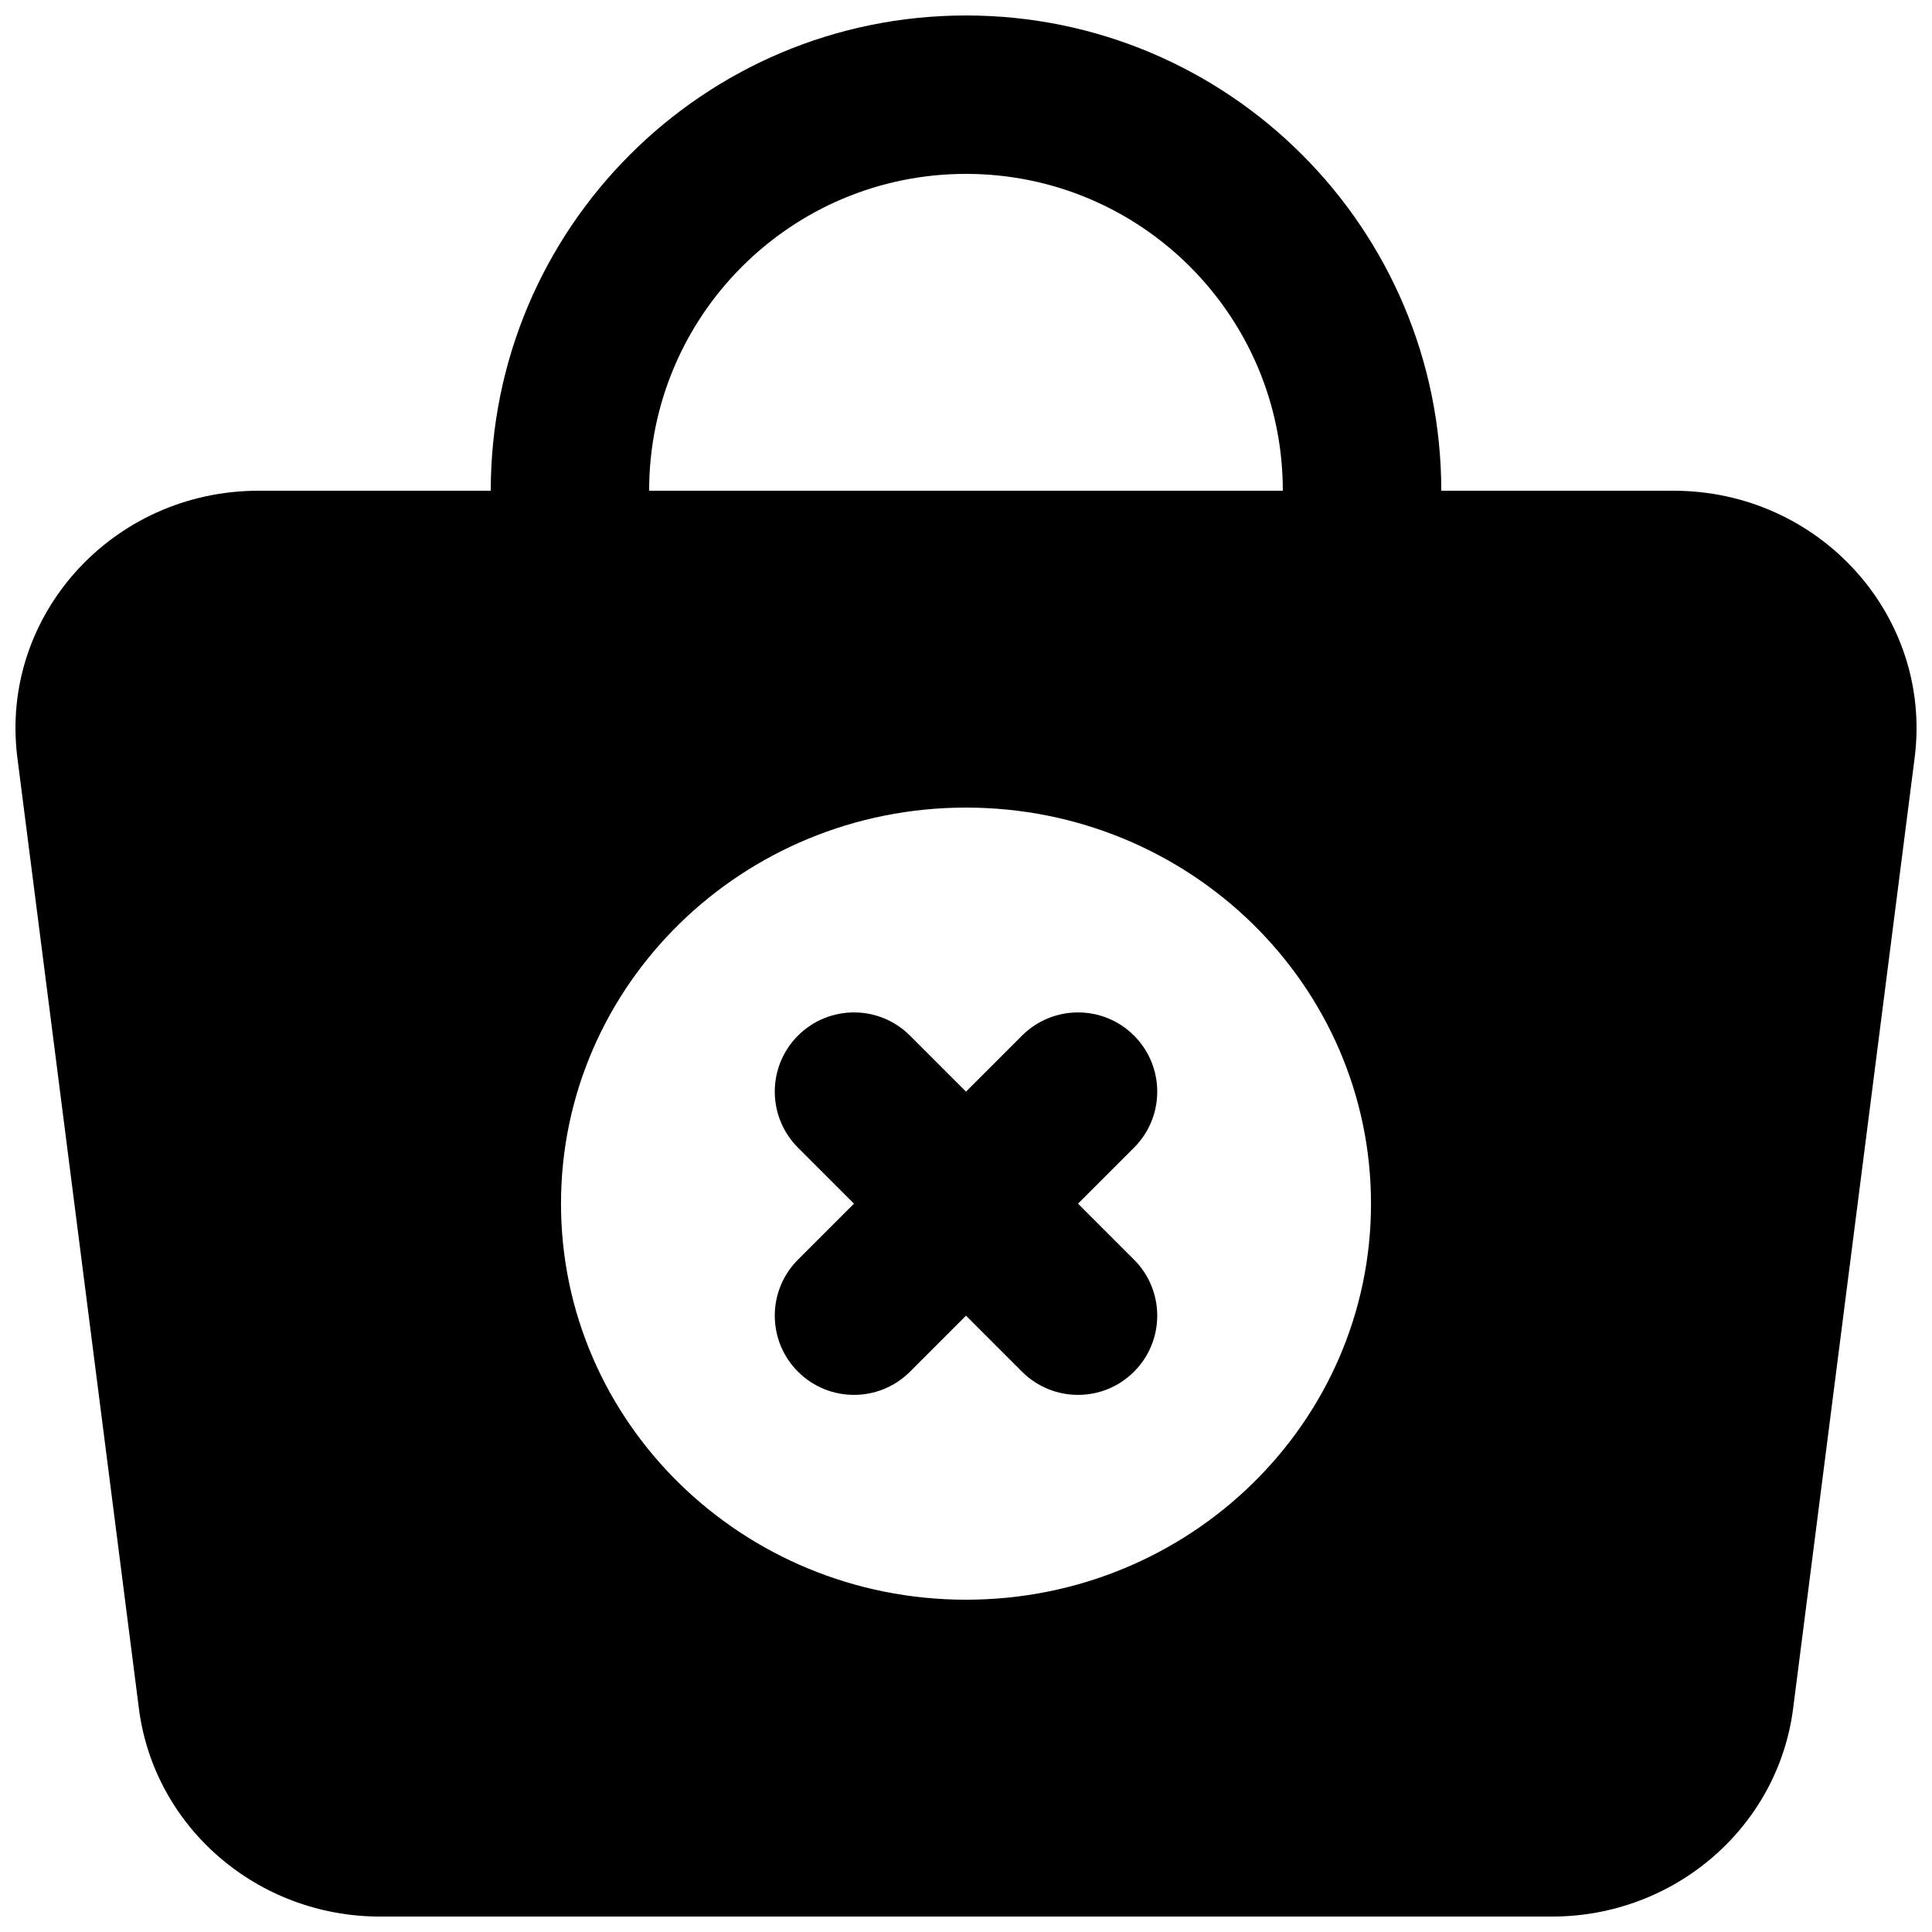
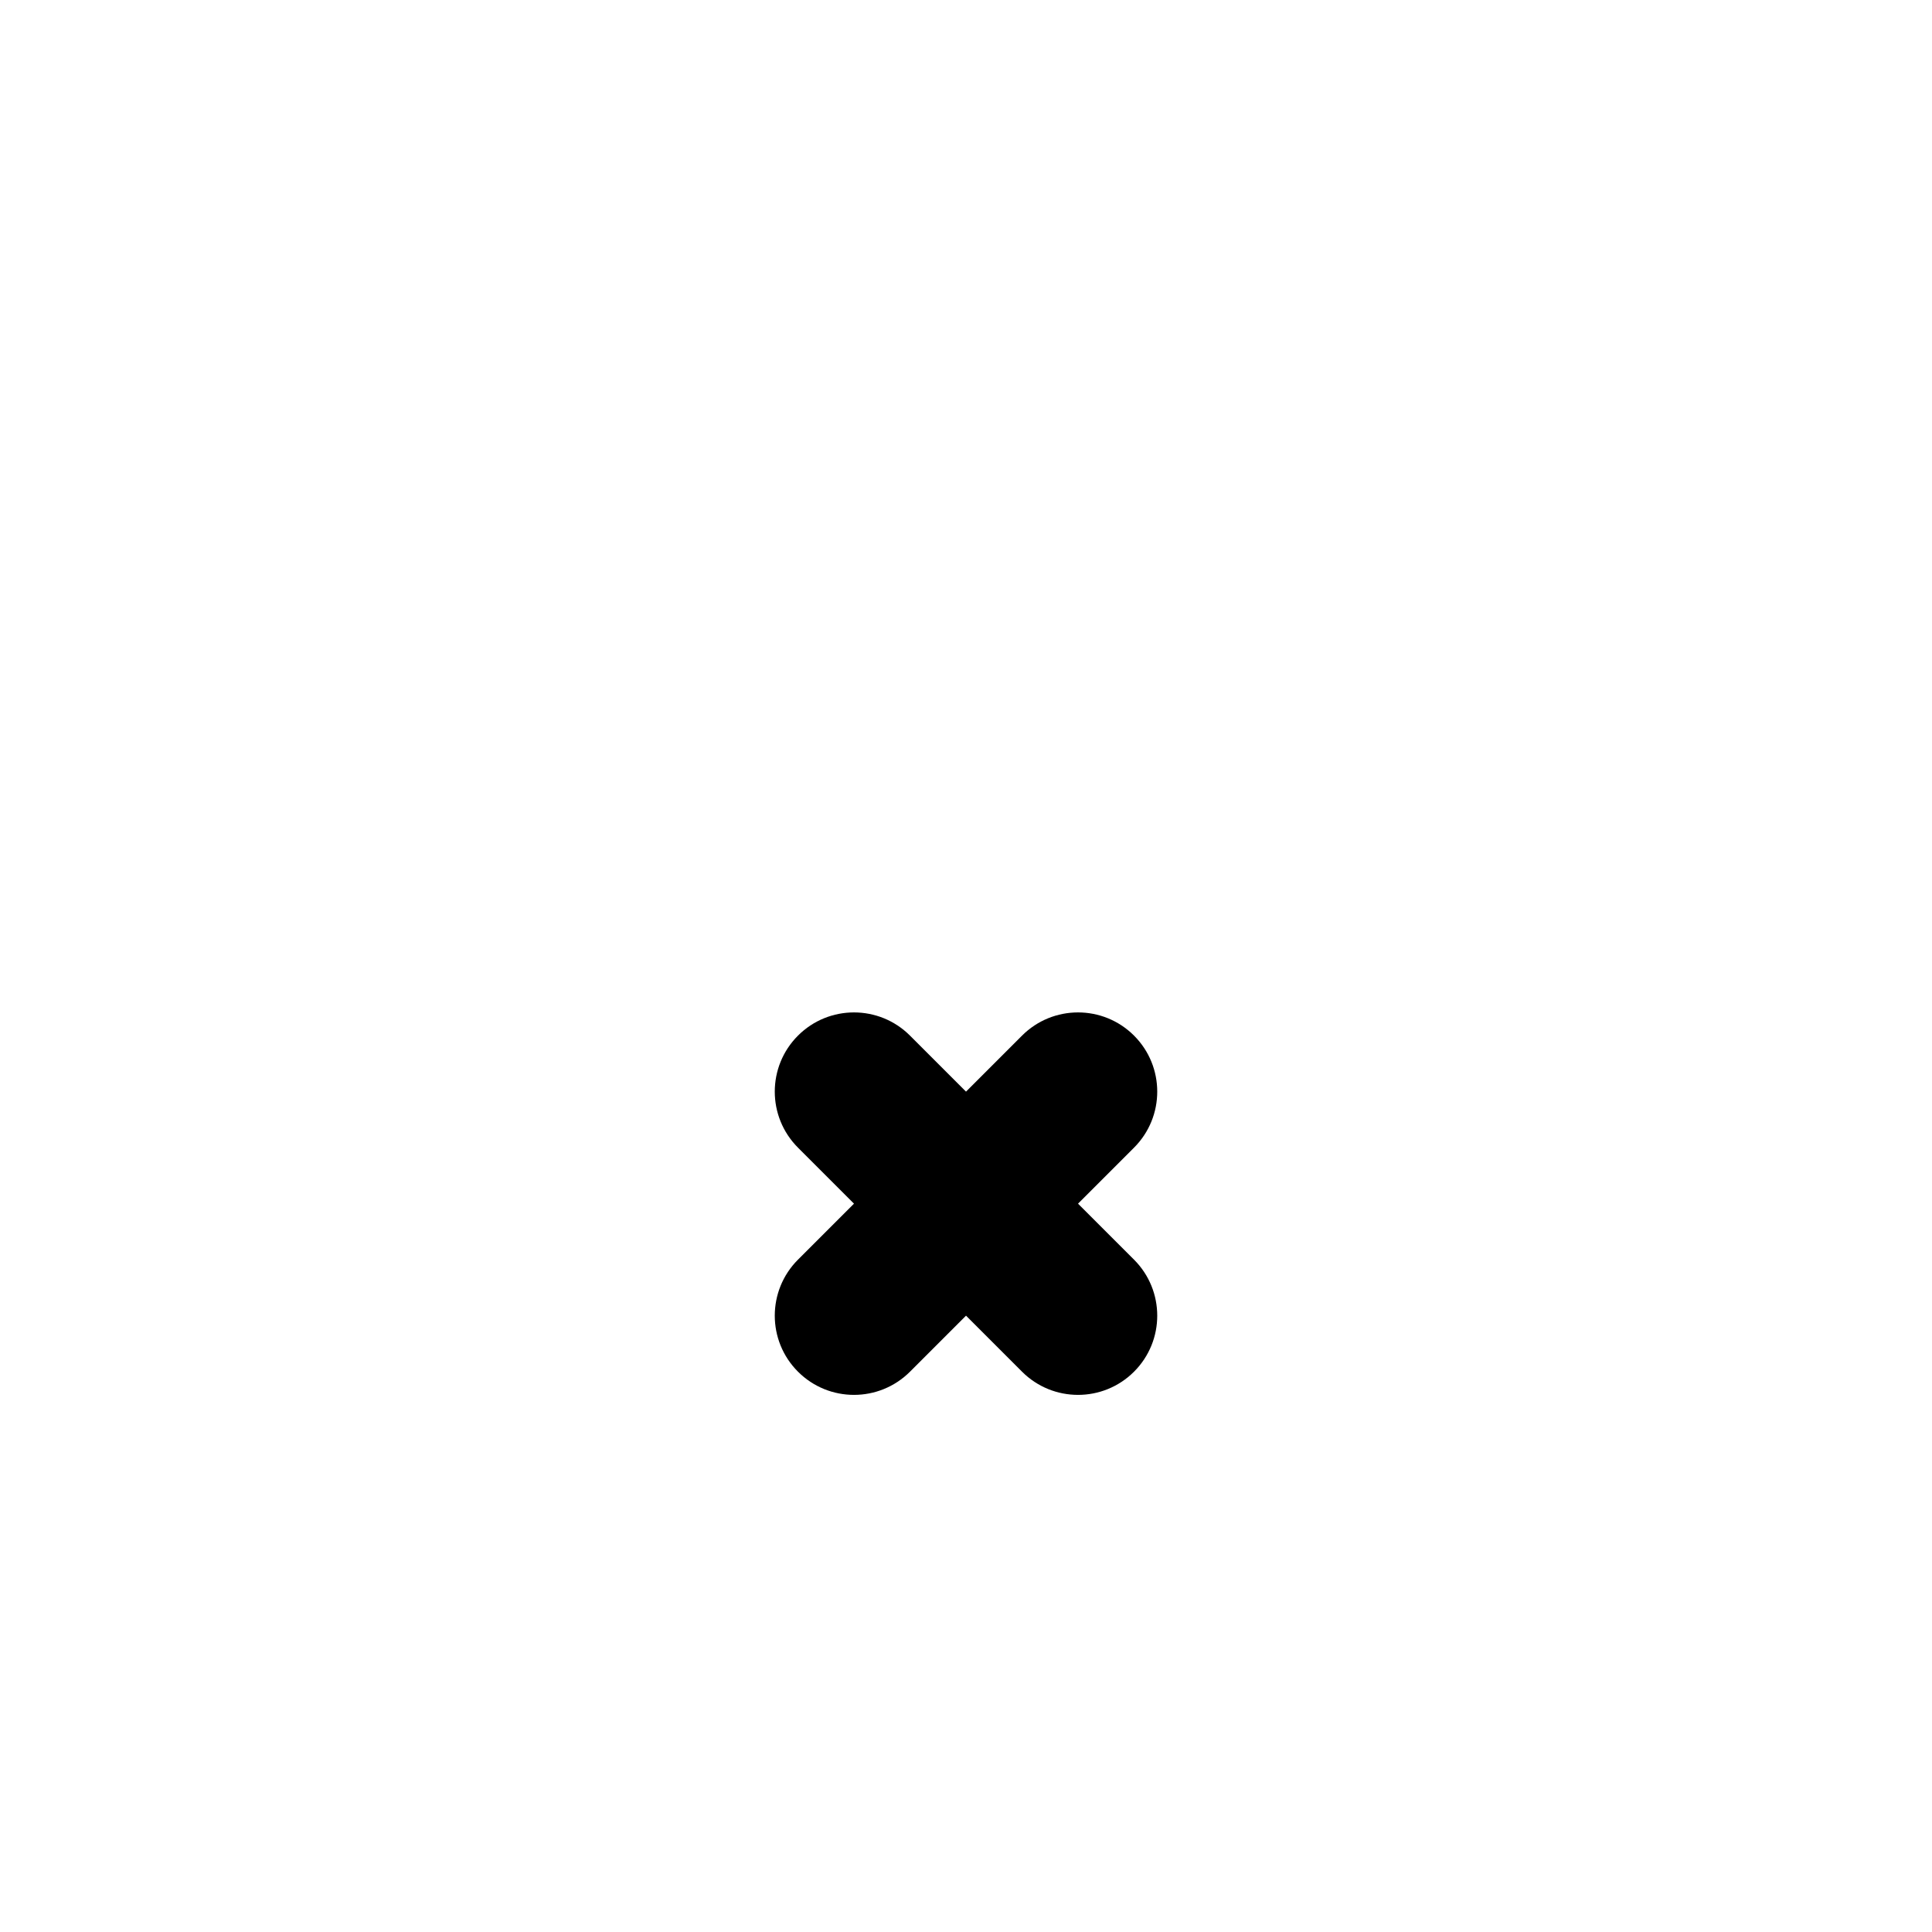
<svg xmlns="http://www.w3.org/2000/svg" width="800px" height="800px" version="1.1" viewBox="144 144 512 512">
  <defs>
    <clipPath id="a">
-       <path d="m148.09 148.09h503.81v503.81h-503.81z" />
-     </clipPath>
+       </clipPath>
  </defs>
-   <path d="m385.16 418.45c-8.199-8.199-21.492-8.199-29.688 0-8.199 8.195-8.199 21.488 0 29.688l14.844 14.844-14.844 14.84c-8.199 8.199-8.199 21.492 0 29.688 8.195 8.199 21.488 8.199 29.688 0l14.844-14.844 14.844 14.844c8.195 8.199 21.488 8.199 29.684 0 8.199-8.195 8.199-21.488 0-29.688l-14.844-14.84 14.844-14.844c8.199-8.199 8.199-21.492 0-29.688-8.195-8.199-21.488-8.199-29.684 0l-14.844 14.844z" />
+   <path d="m385.16 418.45c-8.199-8.199-21.492-8.199-29.688 0-8.199 8.195-8.199 21.488 0 29.688l14.844 14.844-14.844 14.84c-8.199 8.199-8.199 21.492 0 29.688 8.195 8.199 21.488 8.199 29.688 0l14.844-14.844 14.844 14.844c8.195 8.199 21.488 8.199 29.684 0 8.199-8.195 8.199-21.488 0-29.688l-14.844-14.84 14.844-14.844c8.199-8.199 8.199-21.492 0-29.688-8.195-8.199-21.488-8.199-29.684 0l-14.844 14.844" />
  <g clip-path="url(#a)">
    <path d="m525.95 274.05h61.547c38.734 0 68.703 33.199 63.902 70.785l-32.199 251.91c-4.031 31.516-31.426 55.164-63.902 55.164h-310.59c-32.48 0-59.875-23.648-63.902-55.164l-32.199-251.91c-4.805-37.586 25.164-70.785 63.902-70.785h61.543c0-69.562 56.391-125.95 125.95-125.95 69.559 0 125.95 56.391 125.95 125.95zm-209.92 0h167.93c0-46.375-37.594-83.969-83.965-83.969-46.375 0-83.969 37.594-83.969 83.969zm191.3 188.93c0 57.965-48.055 104.96-107.33 104.96s-107.33-46.992-107.33-104.96c0-57.969 48.055-104.96 107.33-104.96s107.33 46.992 107.33 104.96z" fill-rule="evenodd" />
  </g>
</svg>